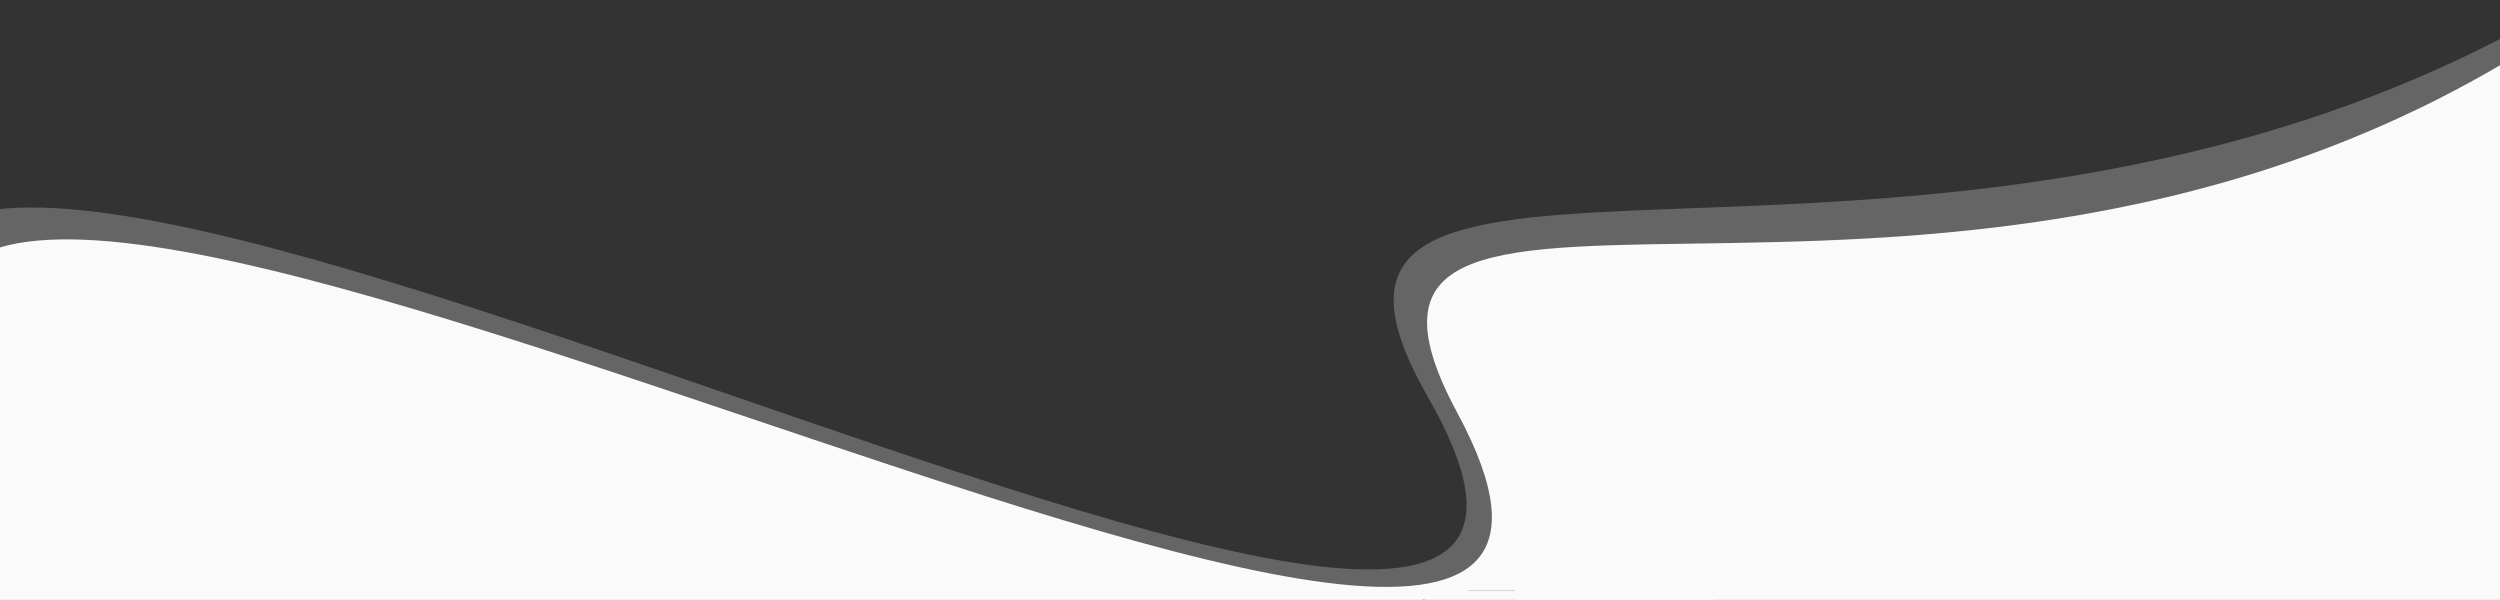
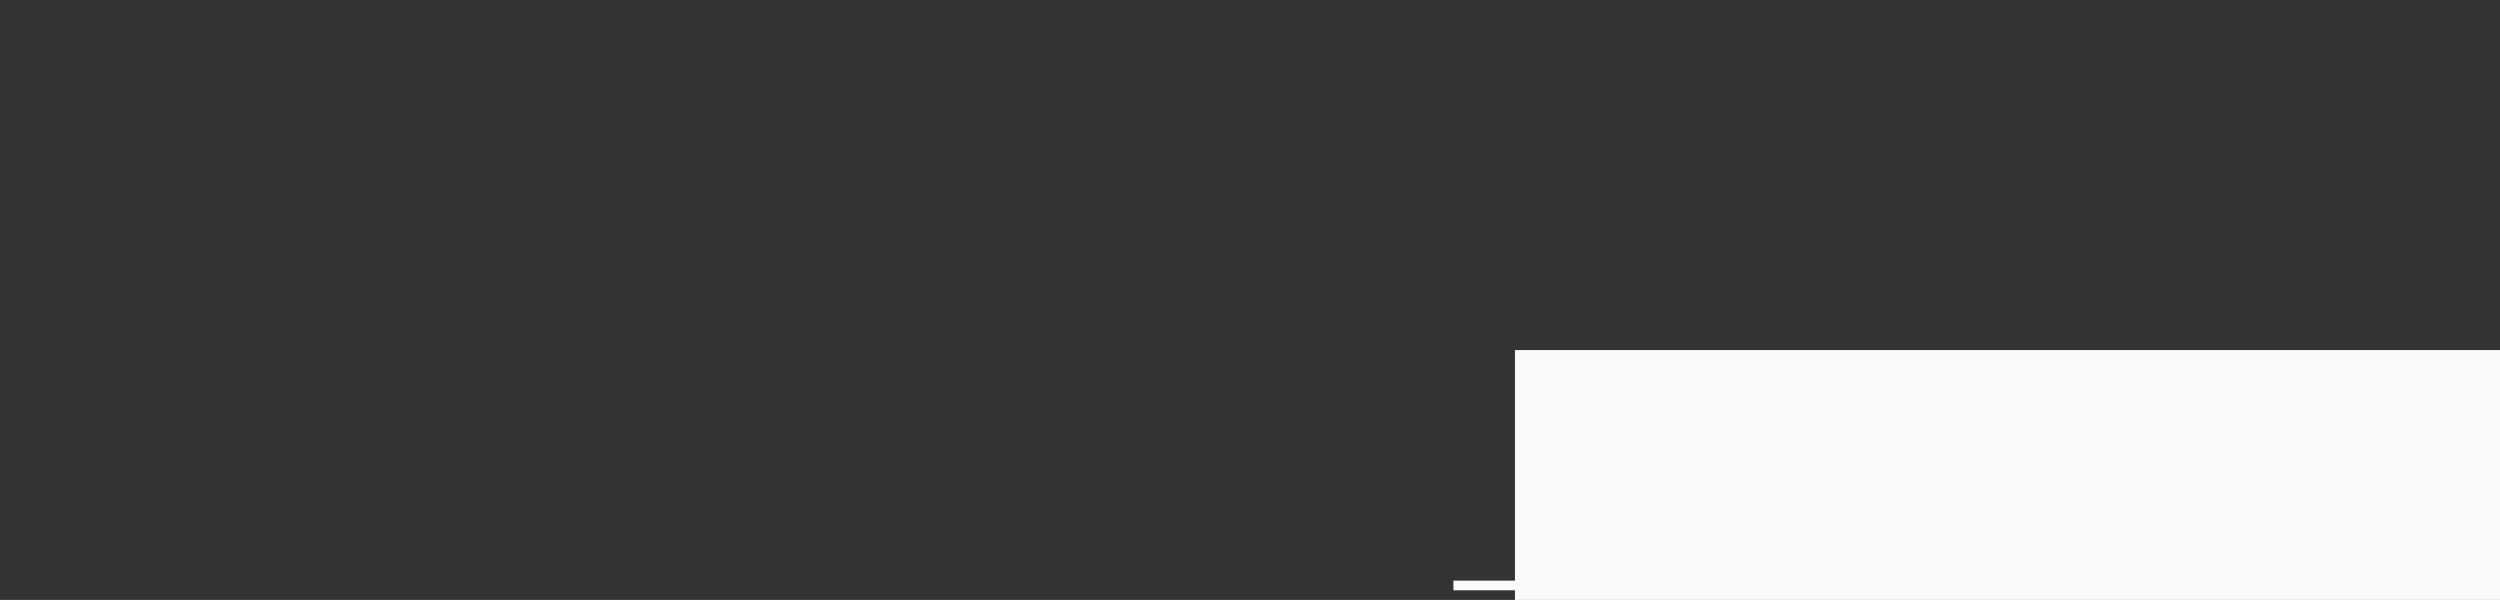
<svg xmlns="http://www.w3.org/2000/svg" width="2071" height="497" viewBox="0 0 2071 497" fill="none">
  <rect x="0" y="0" width="2071" height="497" fill="#333333" stroke="none" />
-   <path d="M-63.434 307.557C-254.917 -175.851 1468.57 826.996 1182.86 328.835C1020.08 45.014 1590 301.071 2100.5 16.488L2132.04 301.071L21.785 734.148L-63.434 307.557Z" fill="#878787" fill-opacity="0.6" />
-   <path d="M-36.1 335.699C-227.584 -147.708 1475.19 839.229 1207.17 341.844C1051.91 53.724 1650.99 369.134 2152.93 0.134V296.937L42.67 730.014L-36.1 335.699Z" fill="#FBFAFB" />
  <rect x="1255" y="290" width="816" height="207" fill="#FBFAFB" />
-   <rect x="1180" y="489" width="240" height="8" fill="#FBFAFB" />
  <rect x="1204" y="481" width="240" height="8" fill="#FBFAFB" />
</svg>